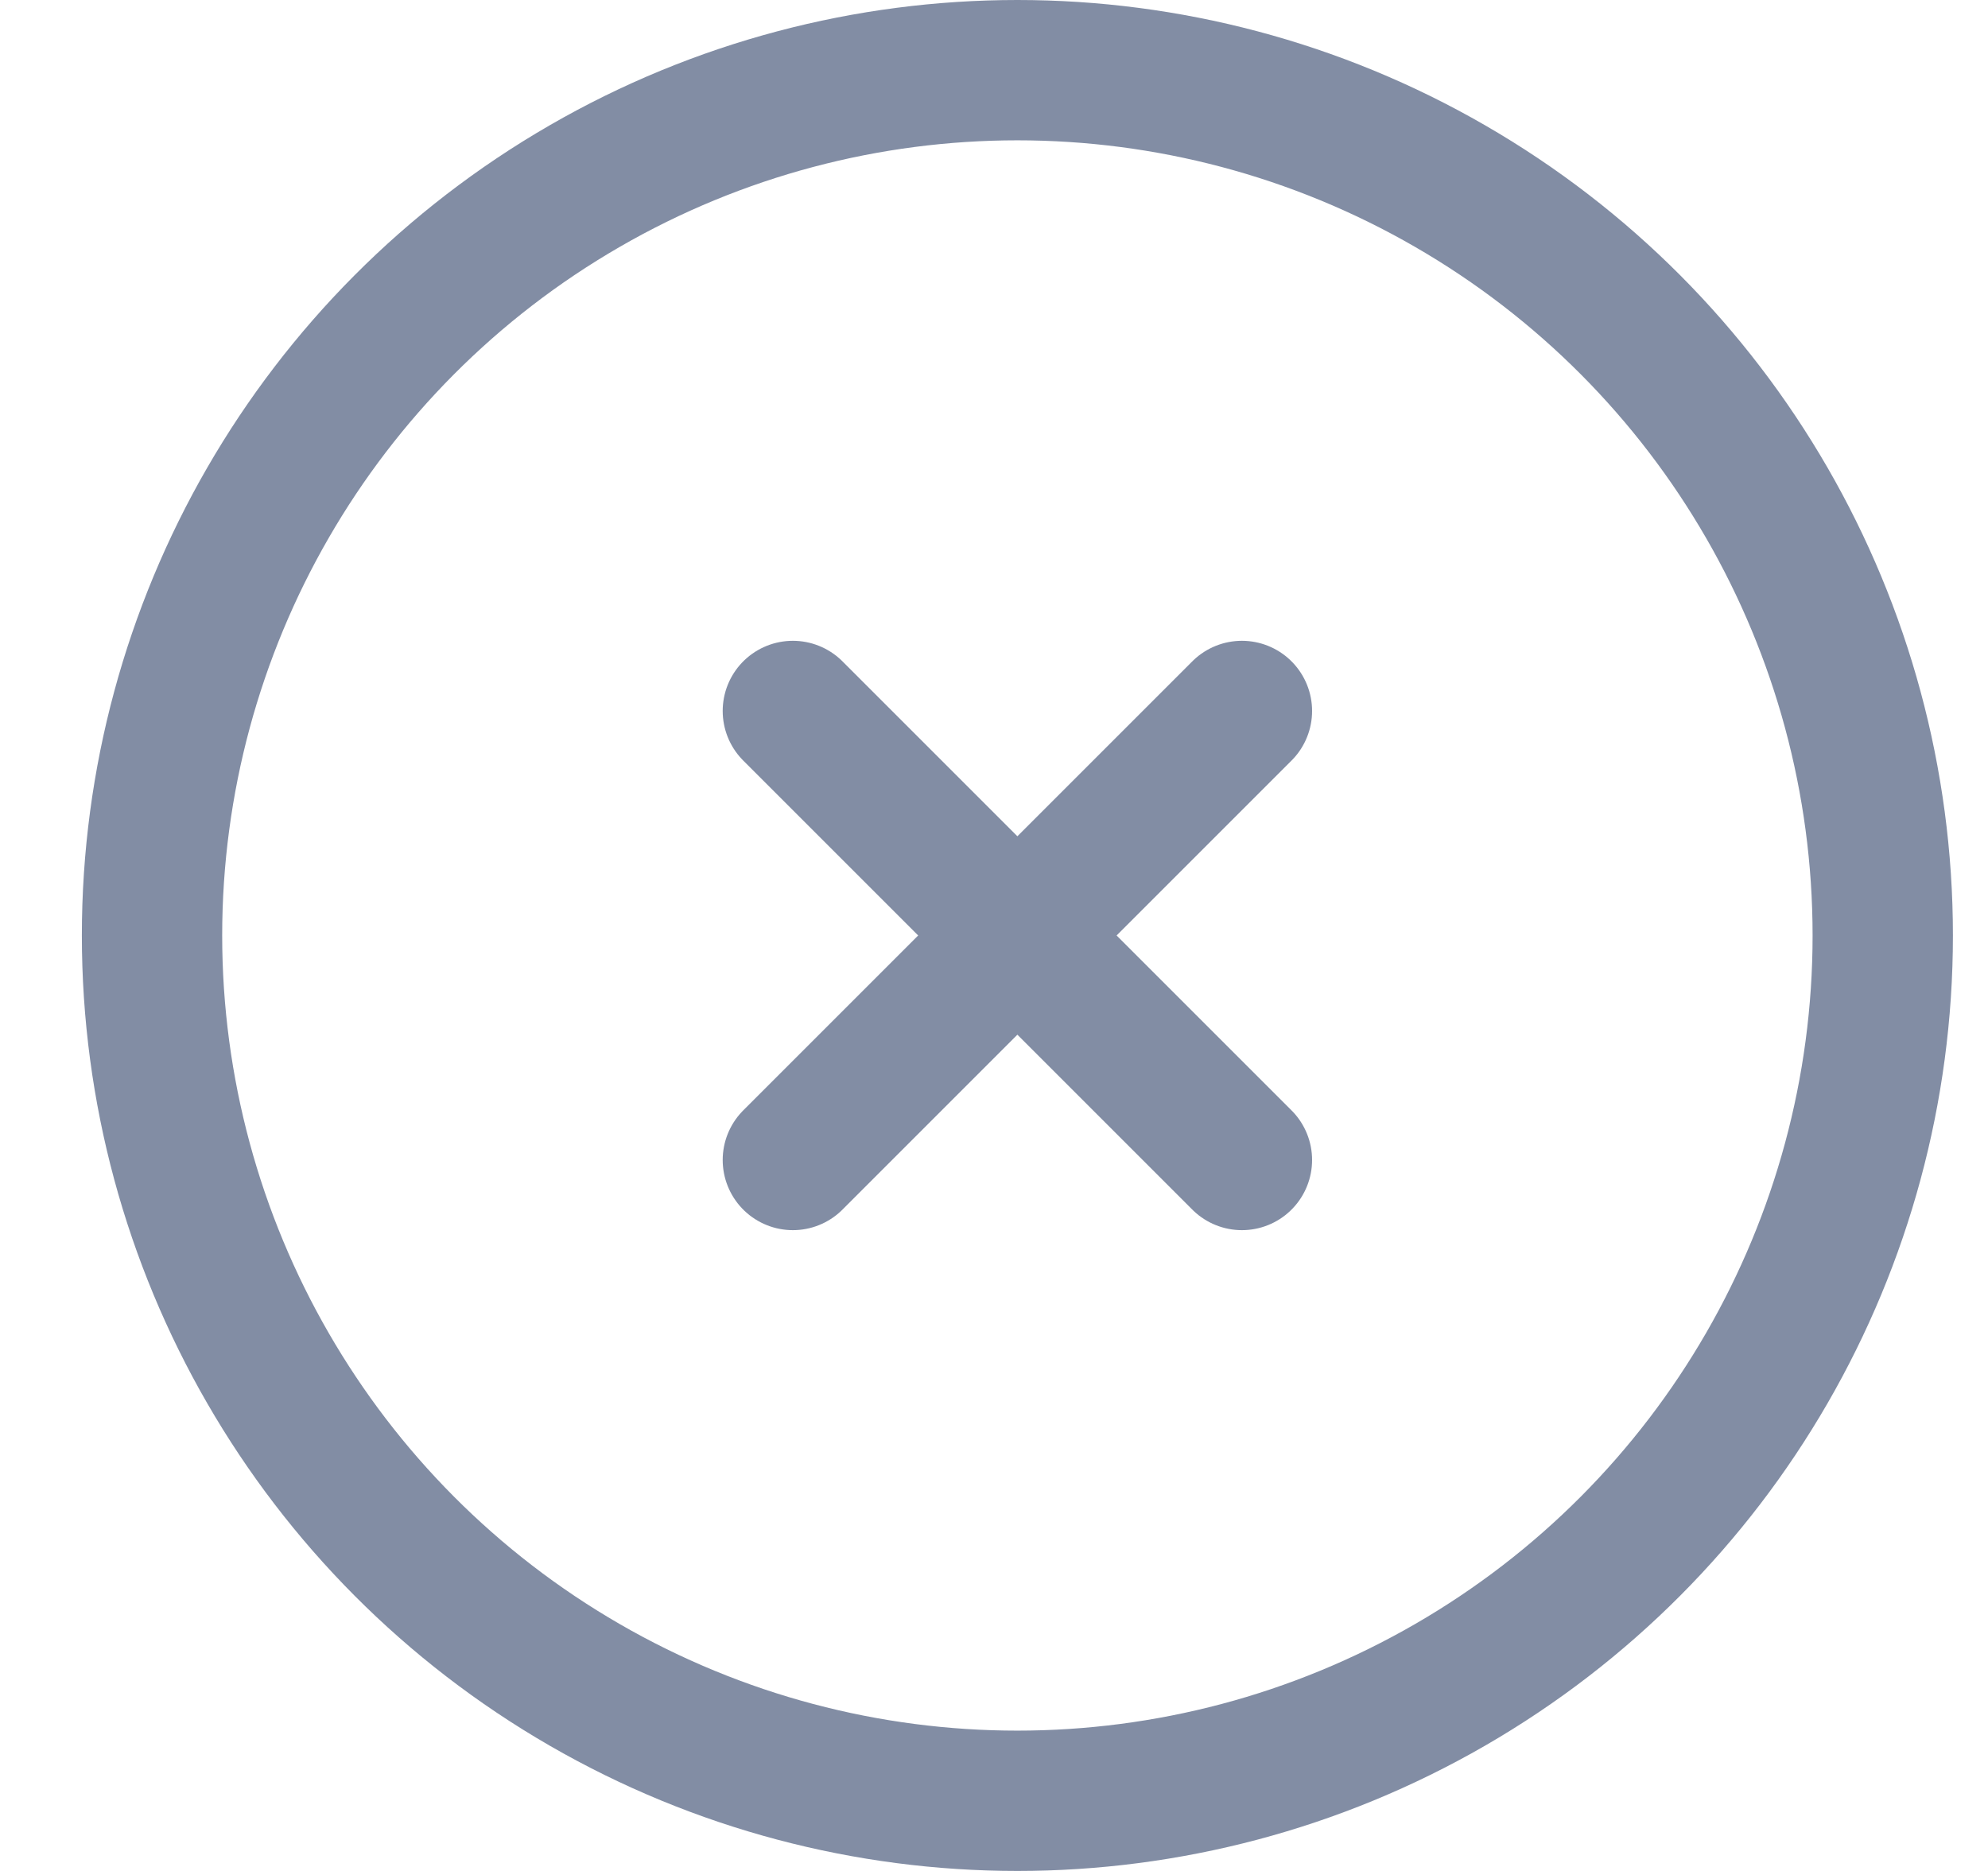
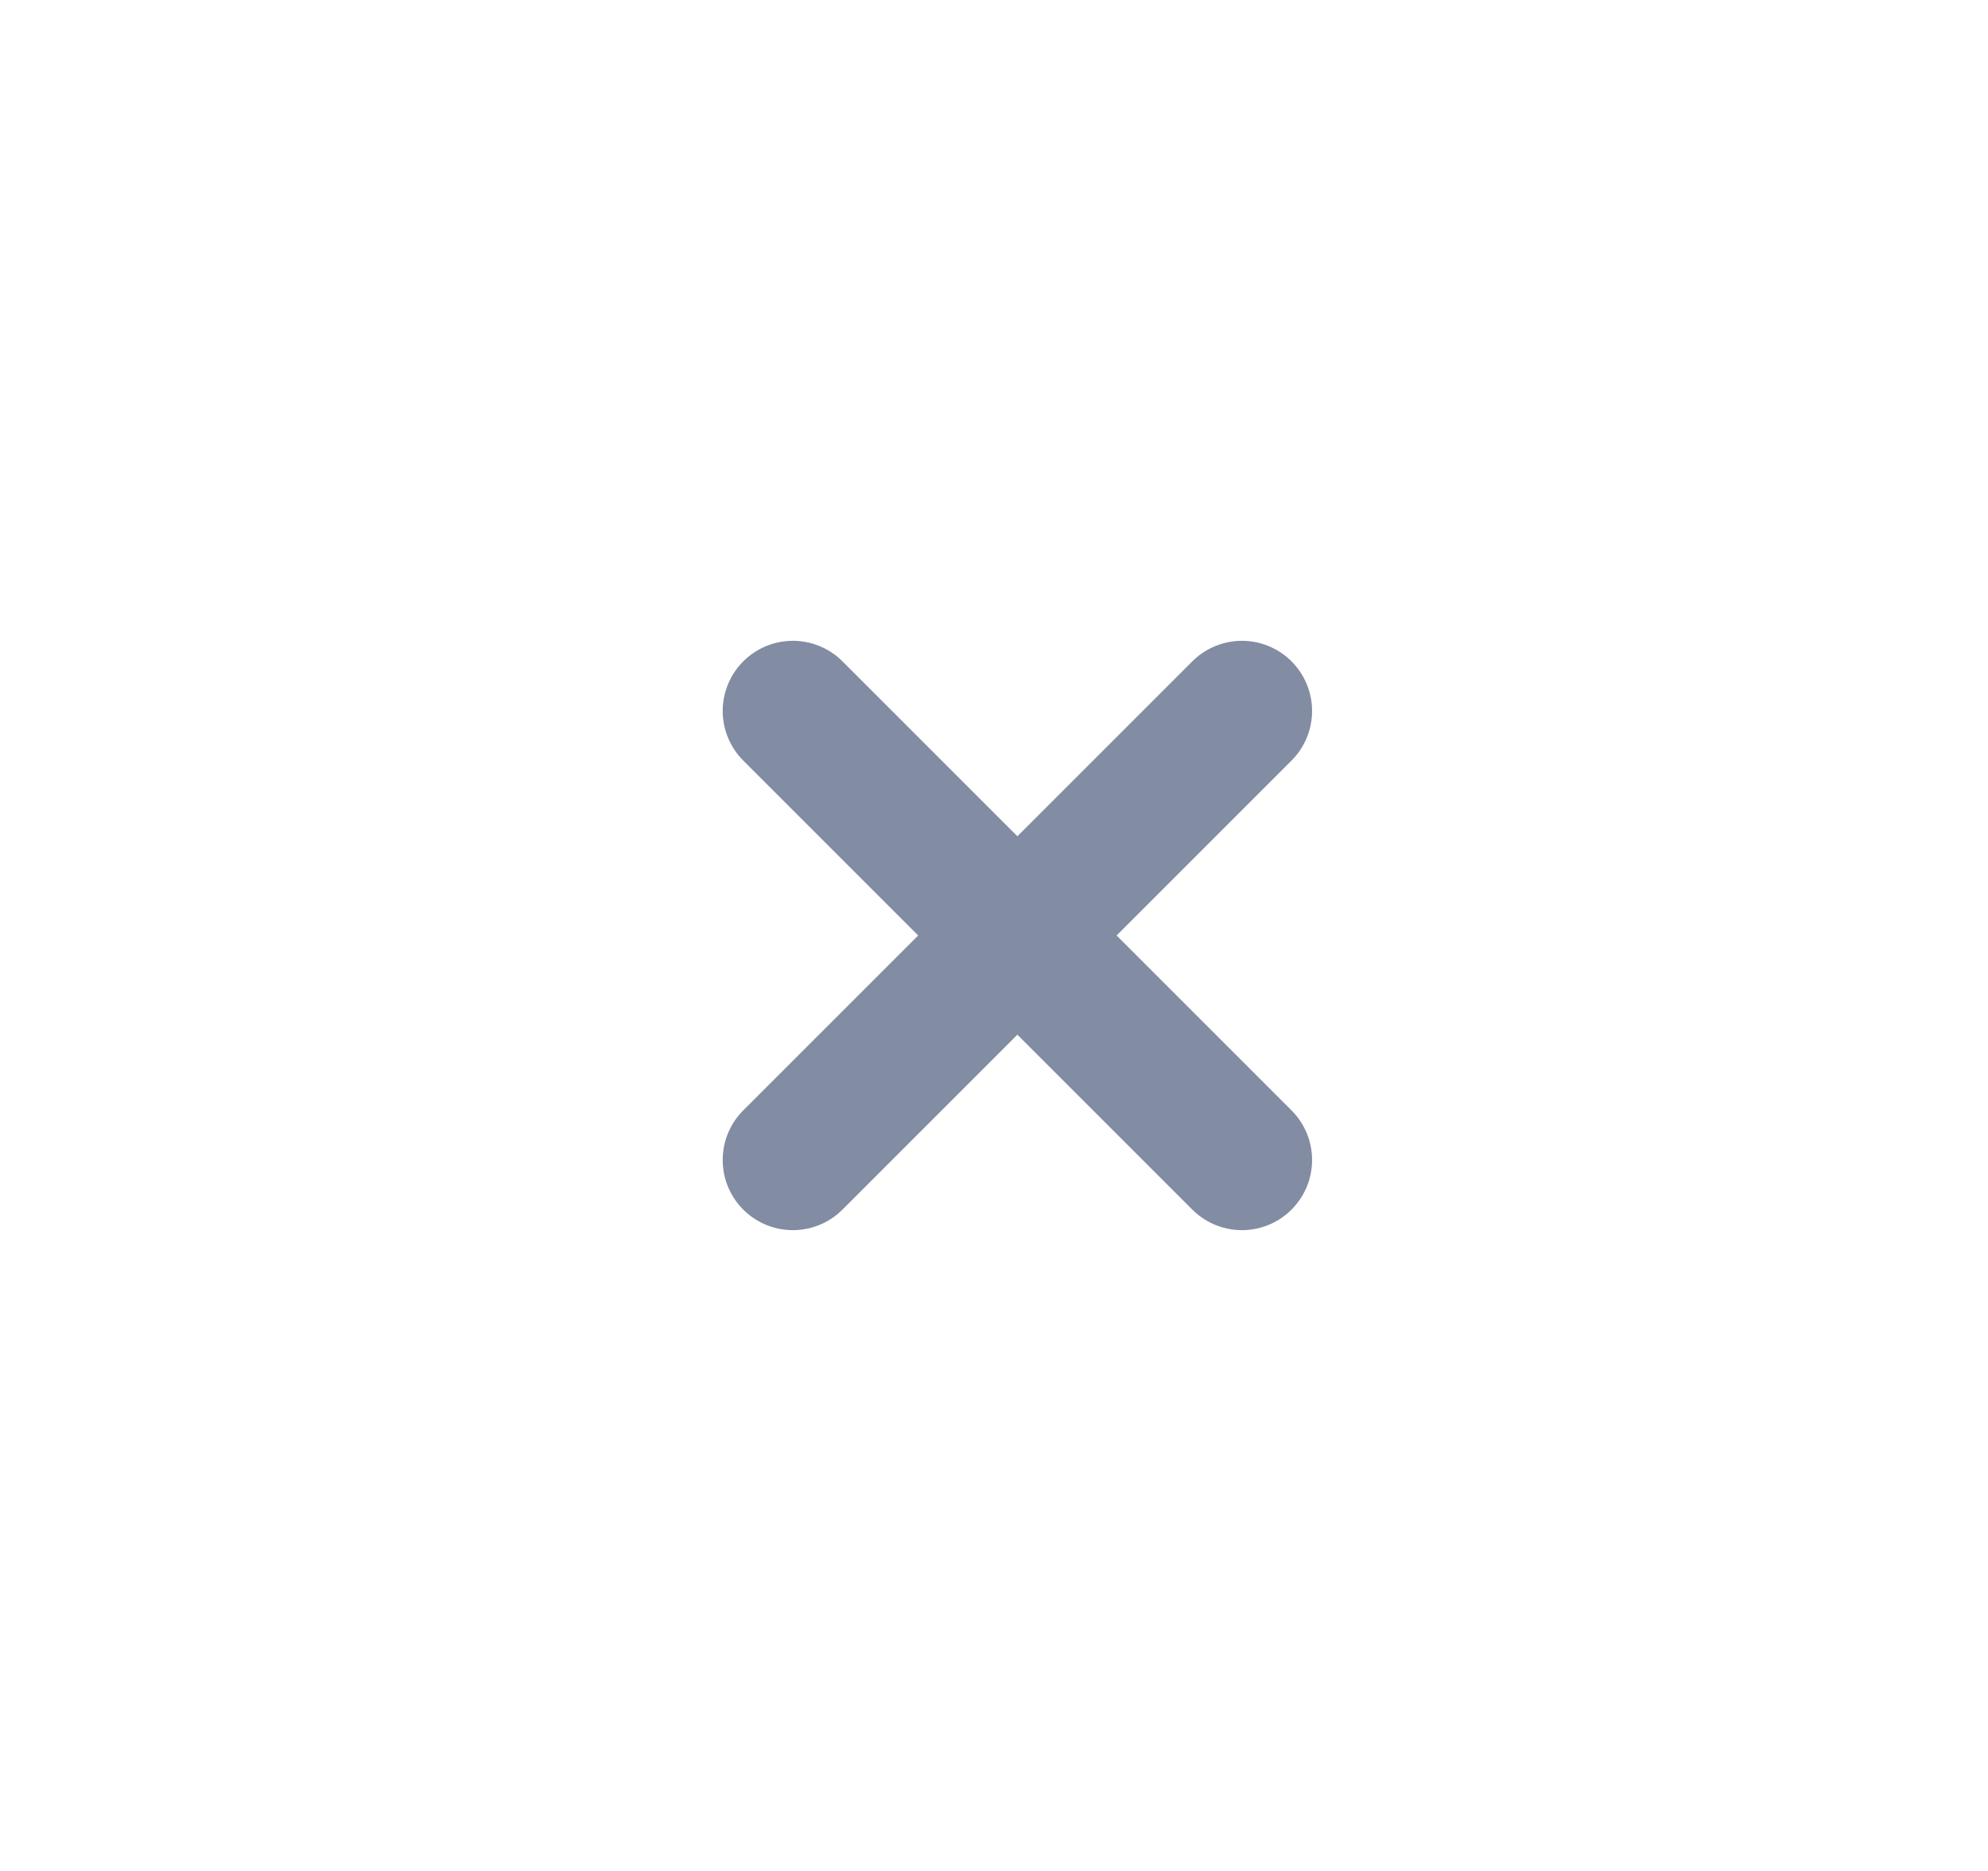
<svg xmlns="http://www.w3.org/2000/svg" width="17" height="16" viewBox="0 0 17 16" fill="none">
-   <circle cx="8.7" cy="8" r="7.4" stroke="#828DA4" stroke-width="1.2" />
  <path d="M10.62 6.08L6.78 9.92M6.78 6.08L10.62 9.92" stroke="#828DA4" stroke-width="1.2" stroke-linecap="round" stroke-linejoin="round" />
</svg>